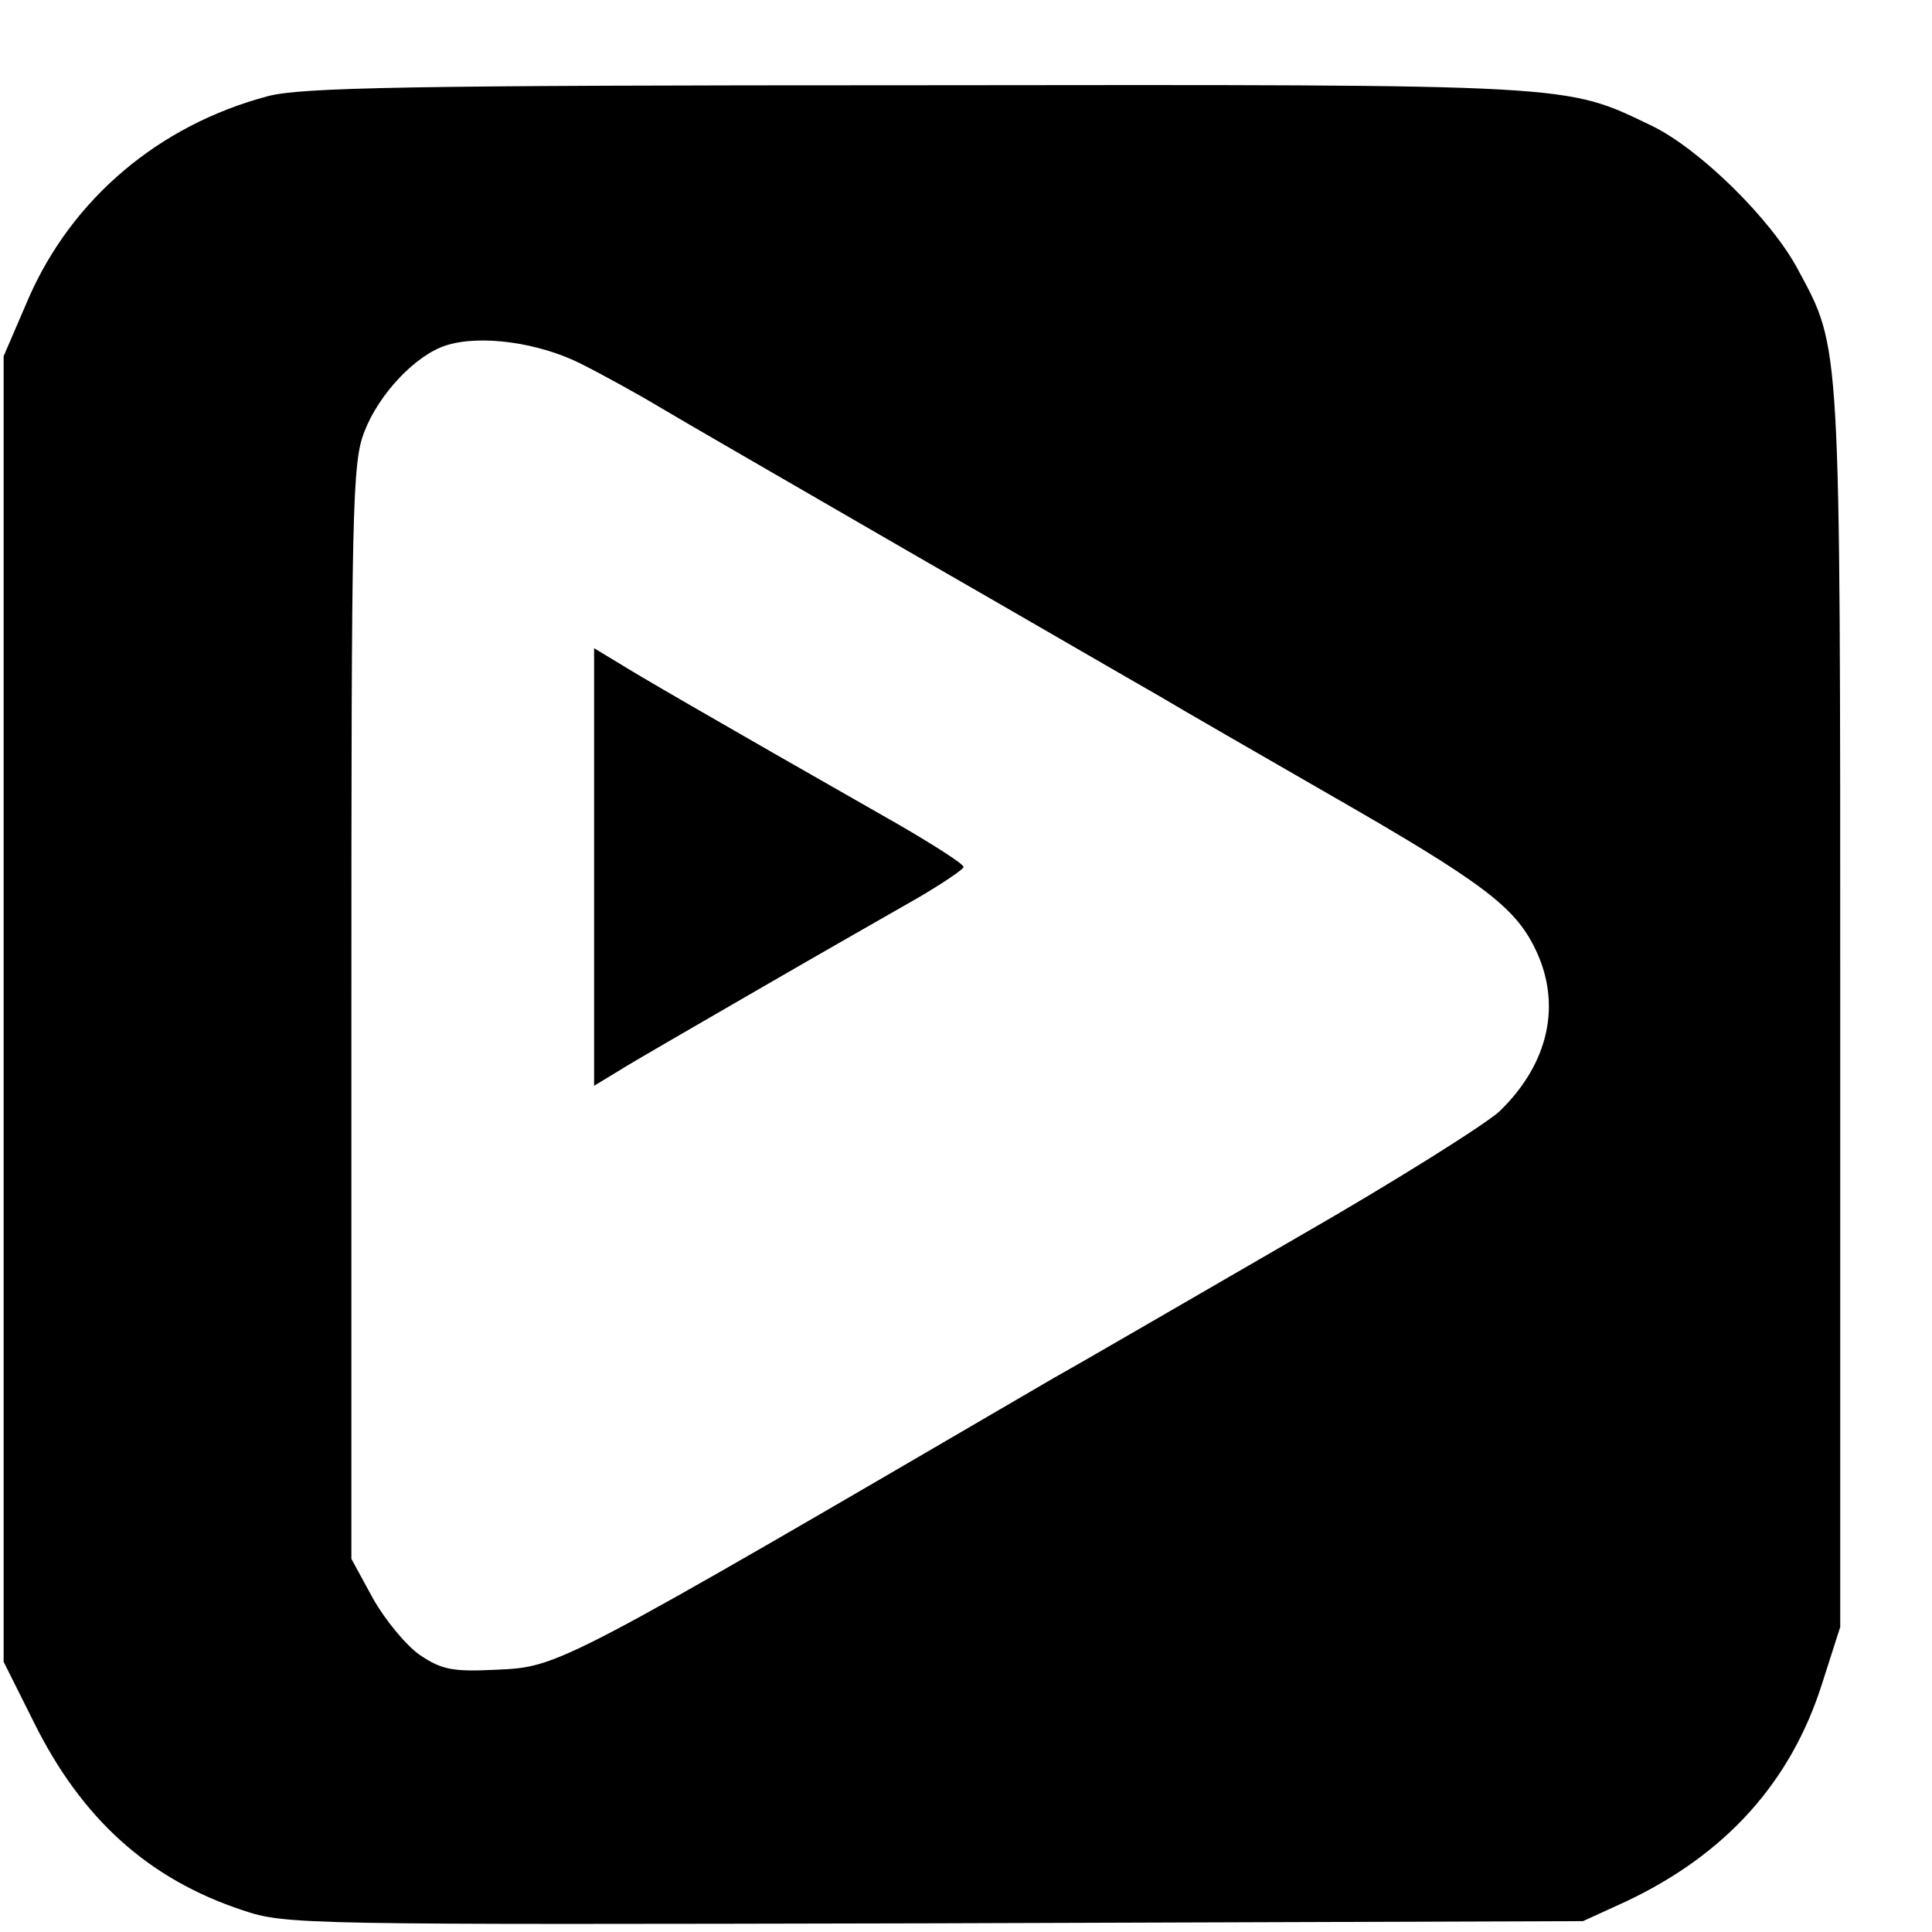
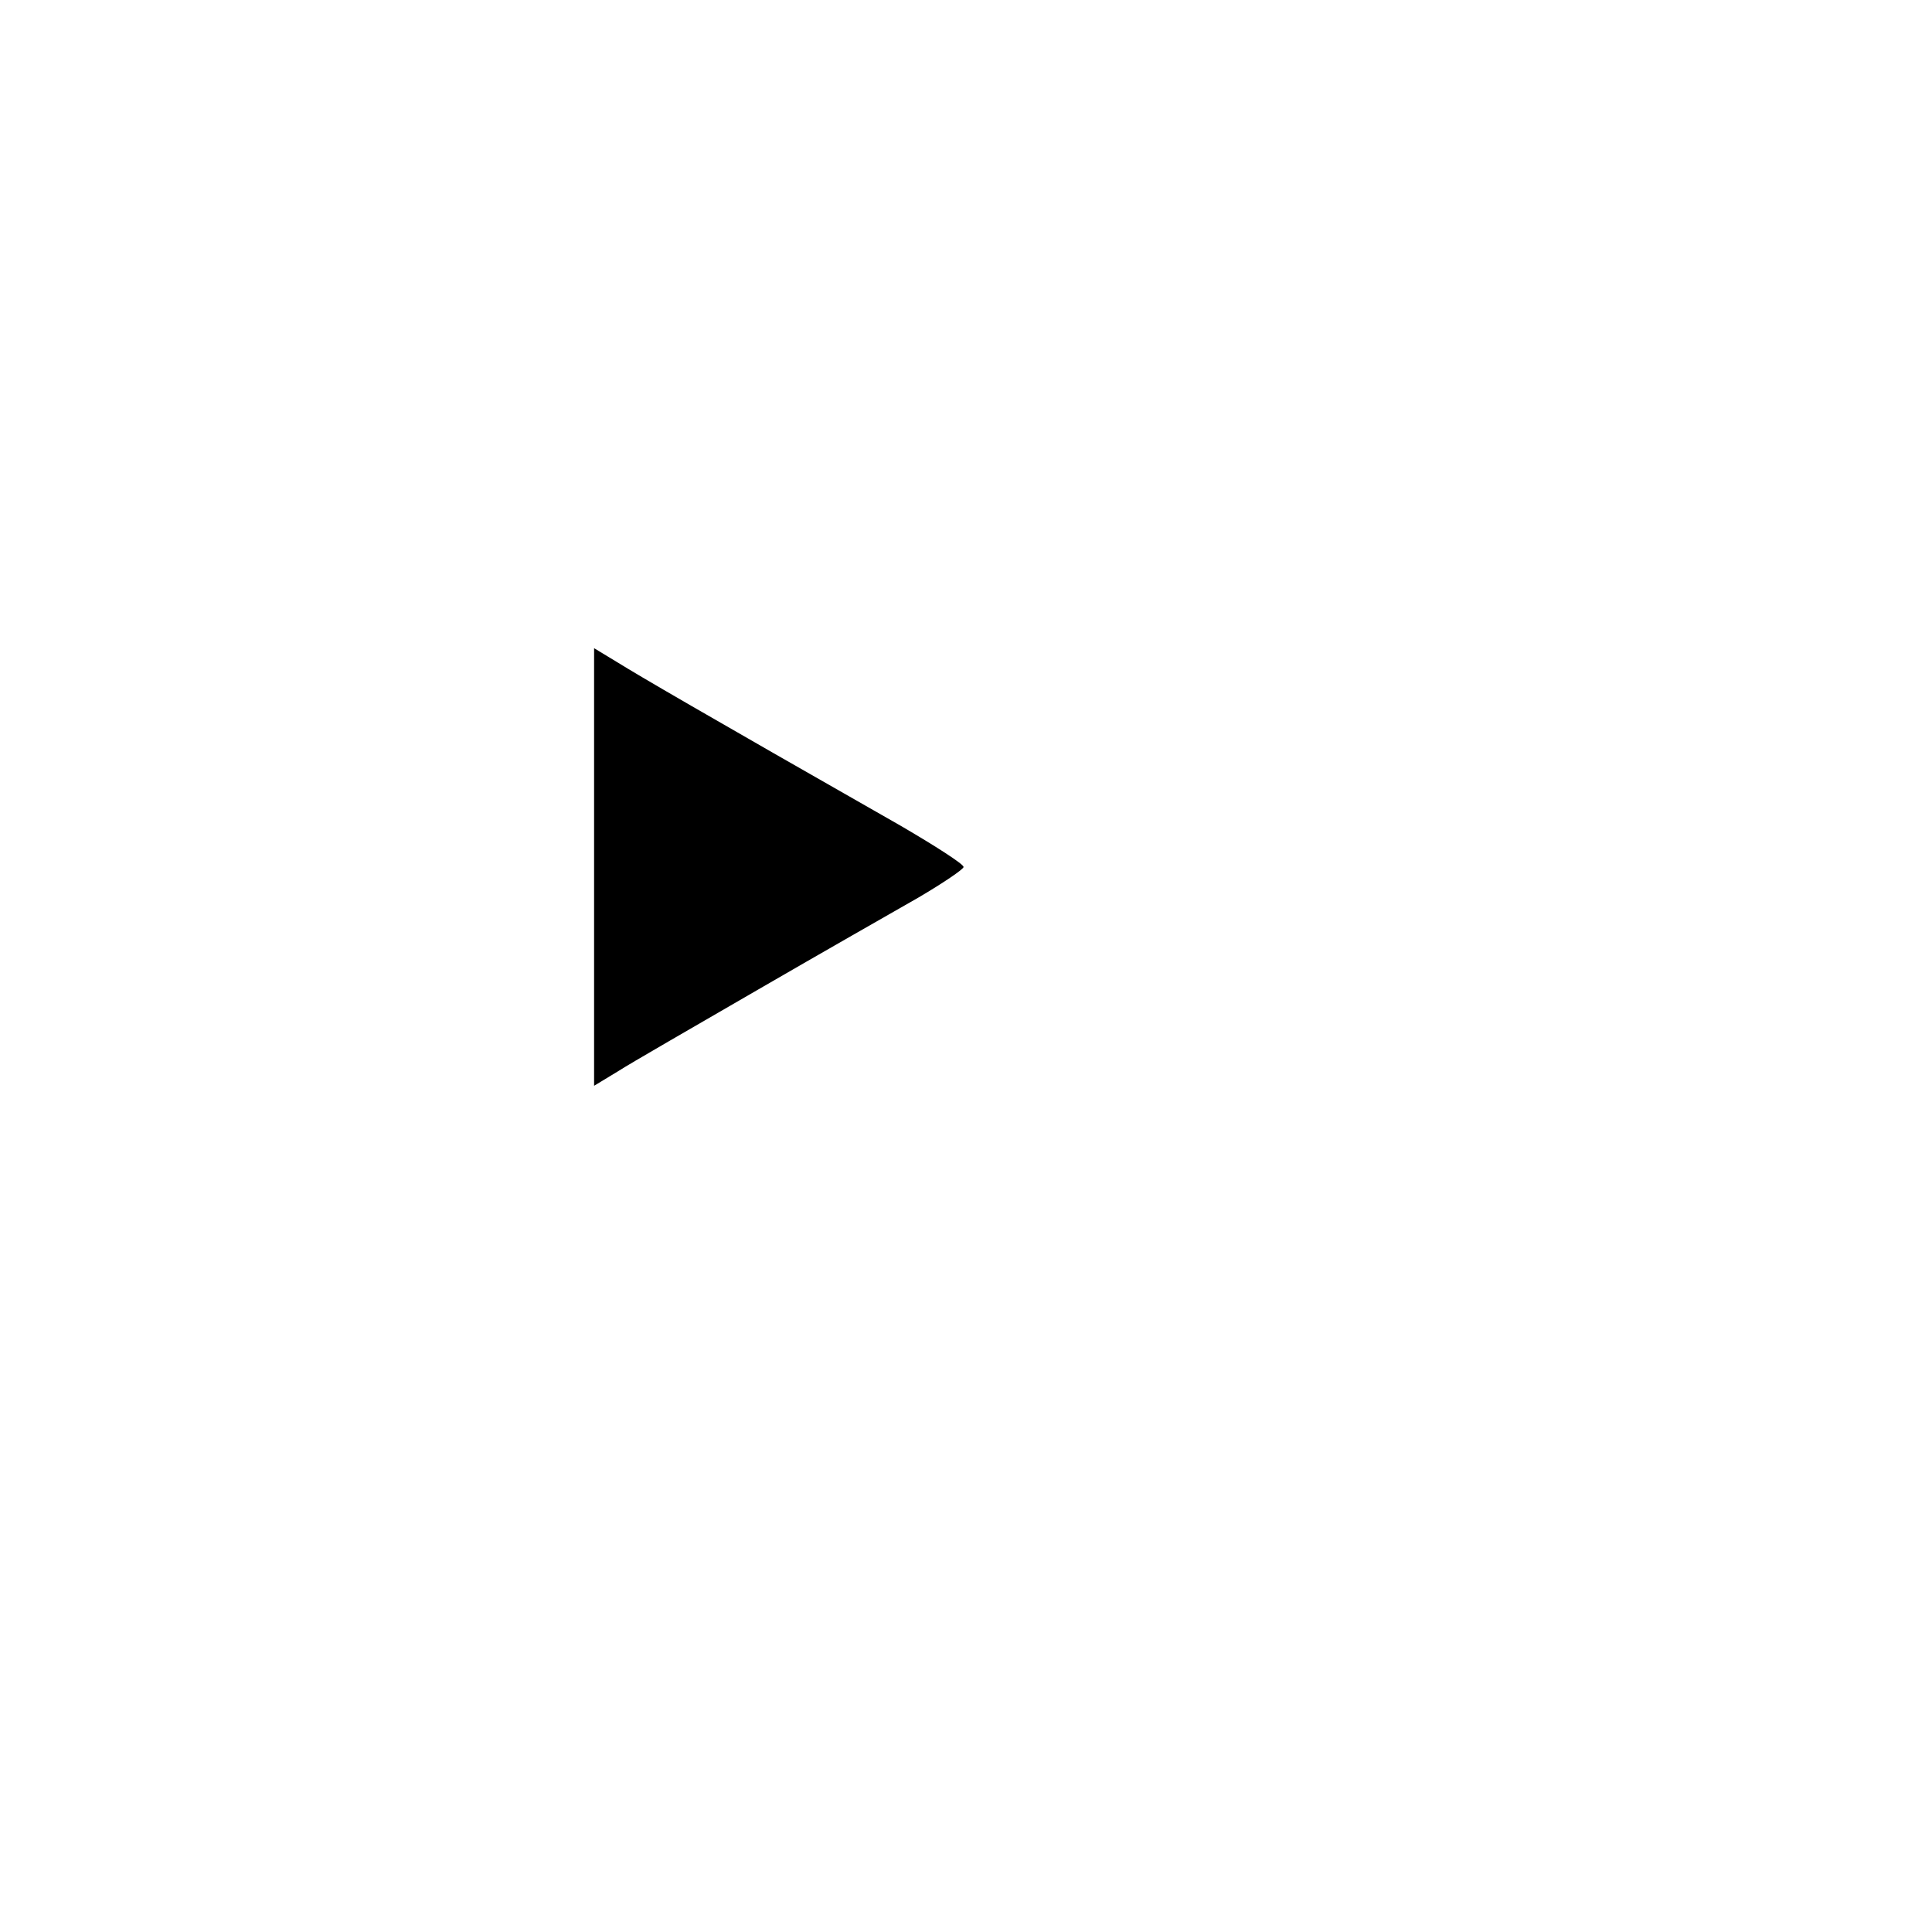
<svg xmlns="http://www.w3.org/2000/svg" version="1.0" width="16pt" height="16pt" viewBox="0 0 16 16" preserveAspectRatio="xMidYMid meet">
  <g transform="translate(0,16) scale(0.006,-0.006)" fill="#000000" stroke="none">
-     <path d="M370 2534 c-151 -40 -271 -142 -331 -280 l-34 -79 0 -901 0 -901 42 -84 c66 -133 158 -216 288 -259 60 -20 76 -20 956 -18 l894 3 59 27 c138 65 228 165 271 301 l25 78 0 852 c0 930 1 911 -58 1021 -37 70 -136 167 -202 199 -121 58 -99 57 -1015 56 -703 0 -849 -3 -895 -15z m431 -369 c30 -15 79 -42 109 -60 30 -18 186 -108 345 -200 160 -92 315 -182 345 -199 30 -18 136 -79 235 -136 211 -121 256 -155 284 -213 37 -76 19 -158 -49 -224 -18 -17 -143 -96 -279 -174 -135 -78 -286 -166 -336 -194 -687 -401 -683 -399 -770 -403 -60 -3 -75 0 -105 20 -19 13 -48 48 -65 78 l-30 55 0 755 c0 697 1 758 18 801 20 52 71 106 113 119 47 15 127 4 185 -25z" />
    <path d="M820 1470 l0 -302 33 20 c17 11 104 61 192 112 88 51 188 108 223 128 34 20 62 39 62 42 0 4 -39 29 -87 57 -279 159 -361 207 -390 225 l-33 20 0 -302z" />
  </g>
</svg>